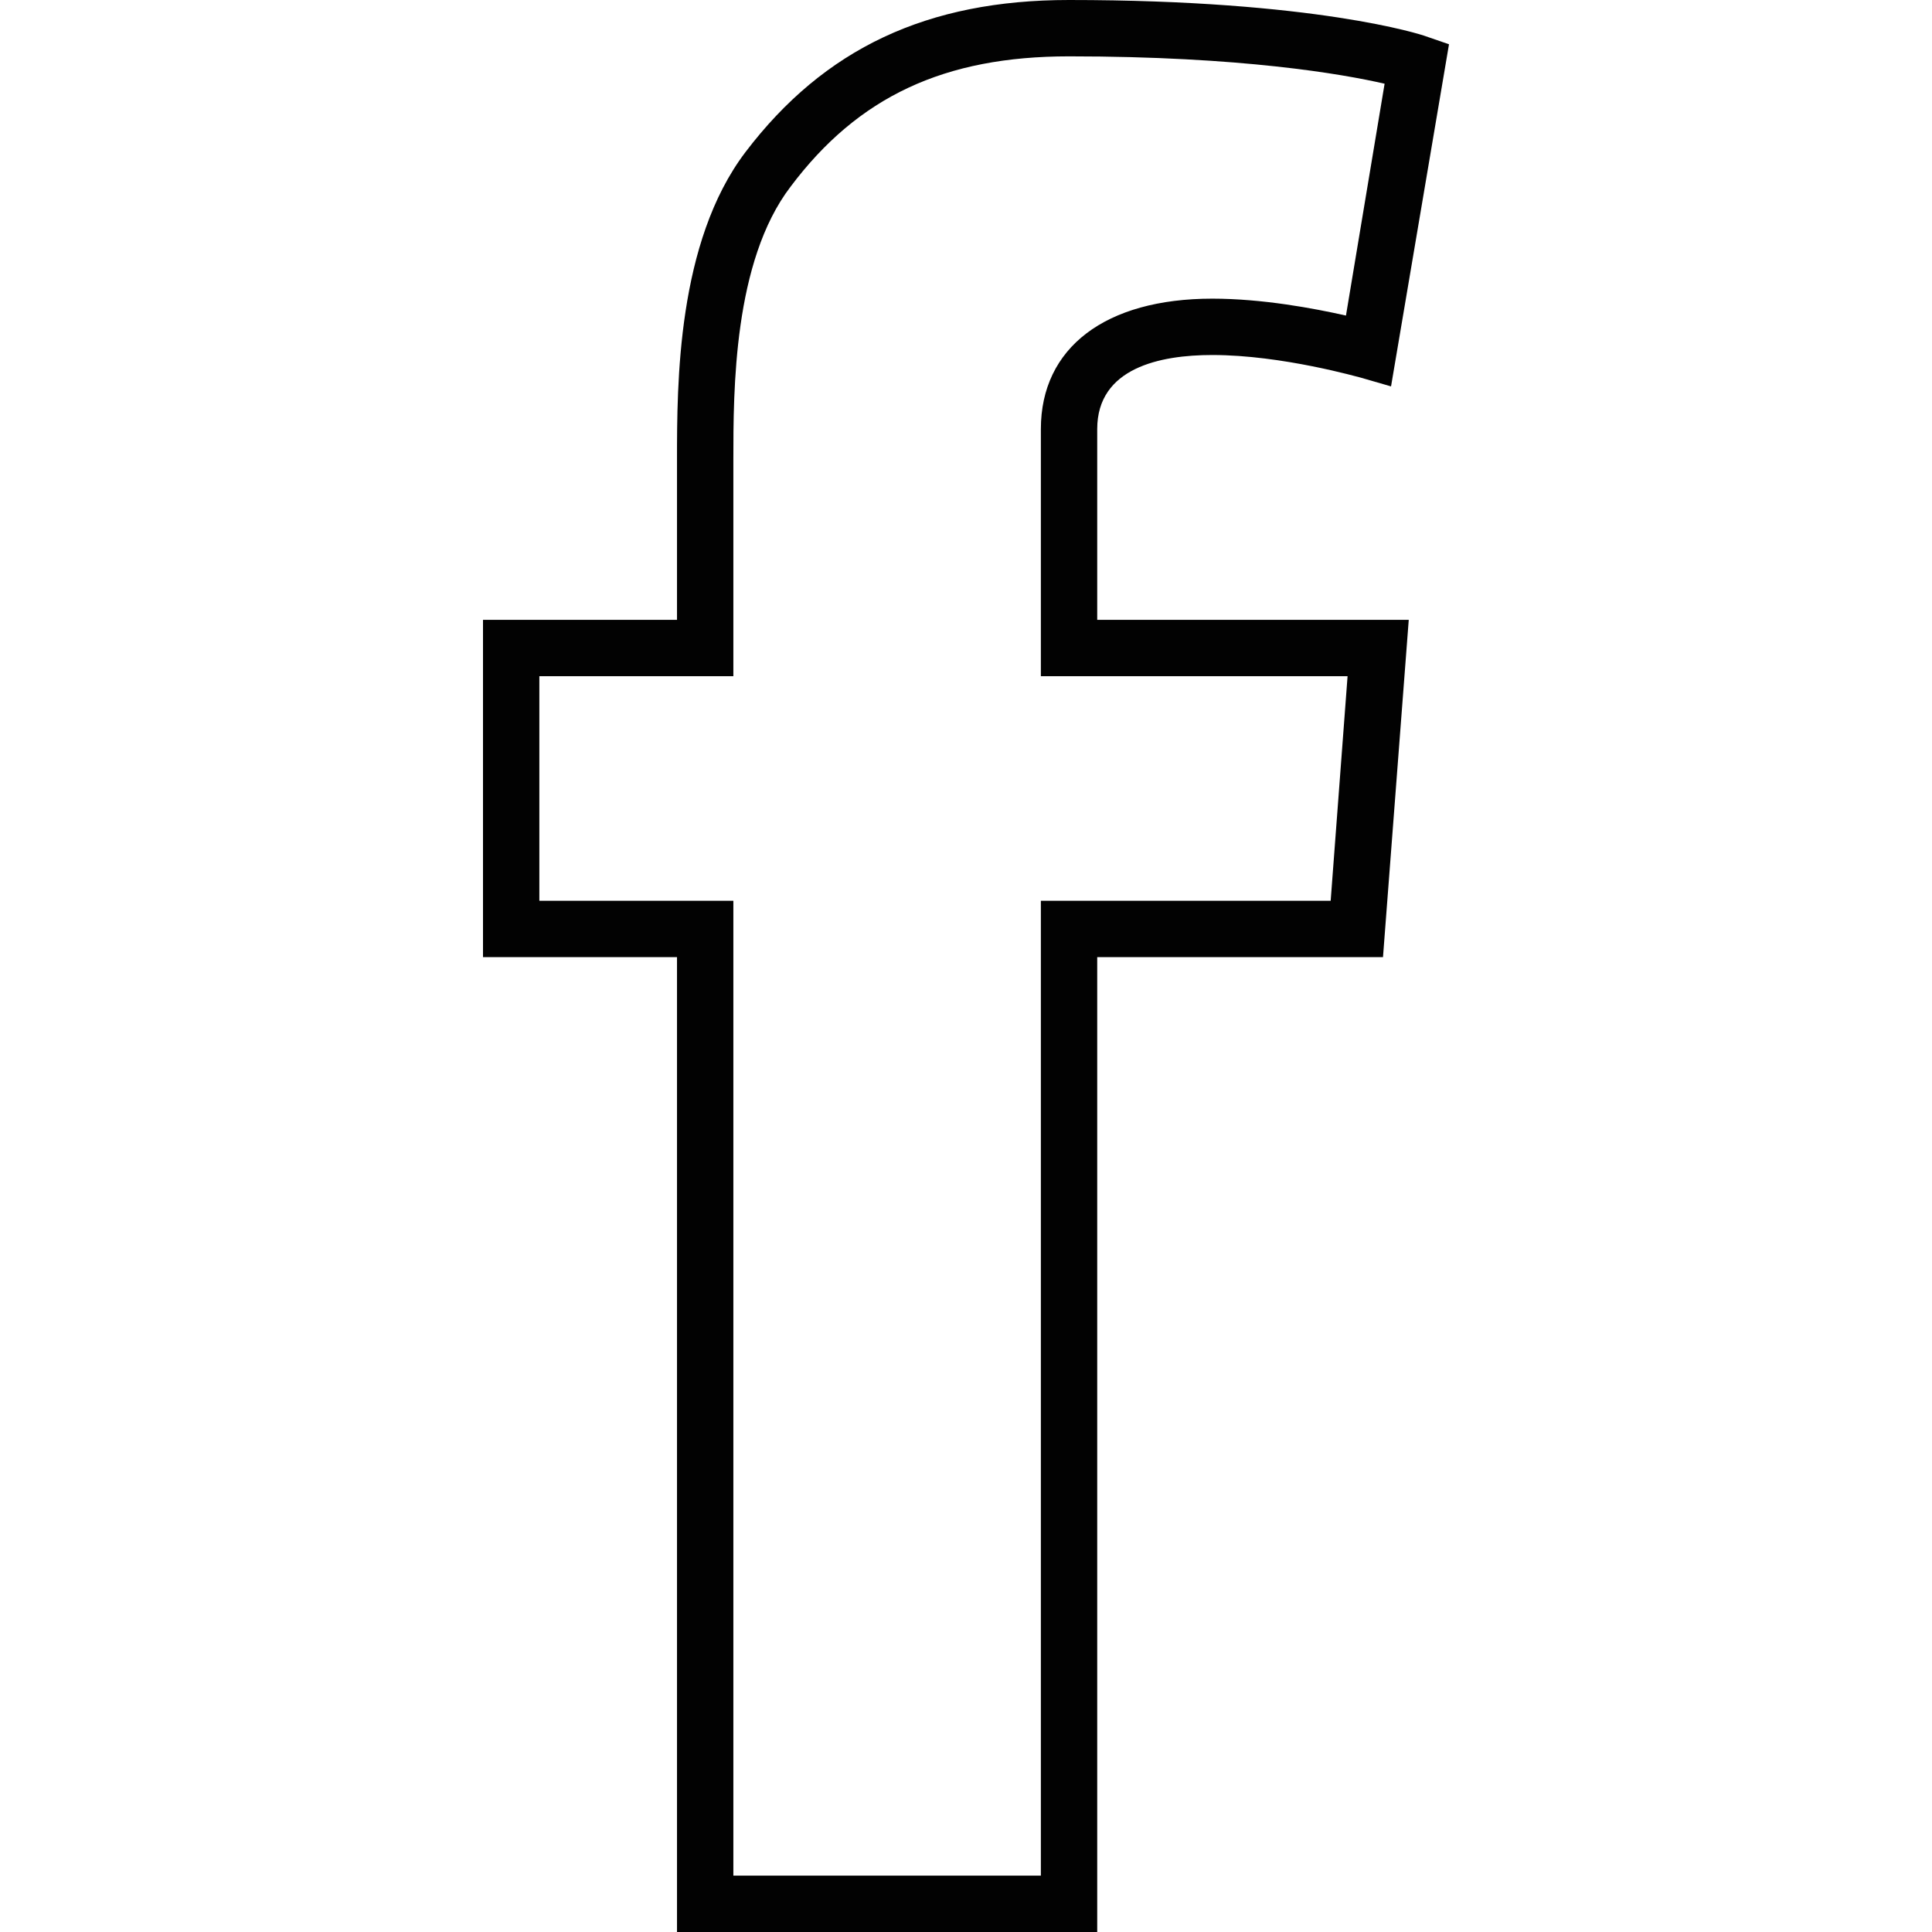
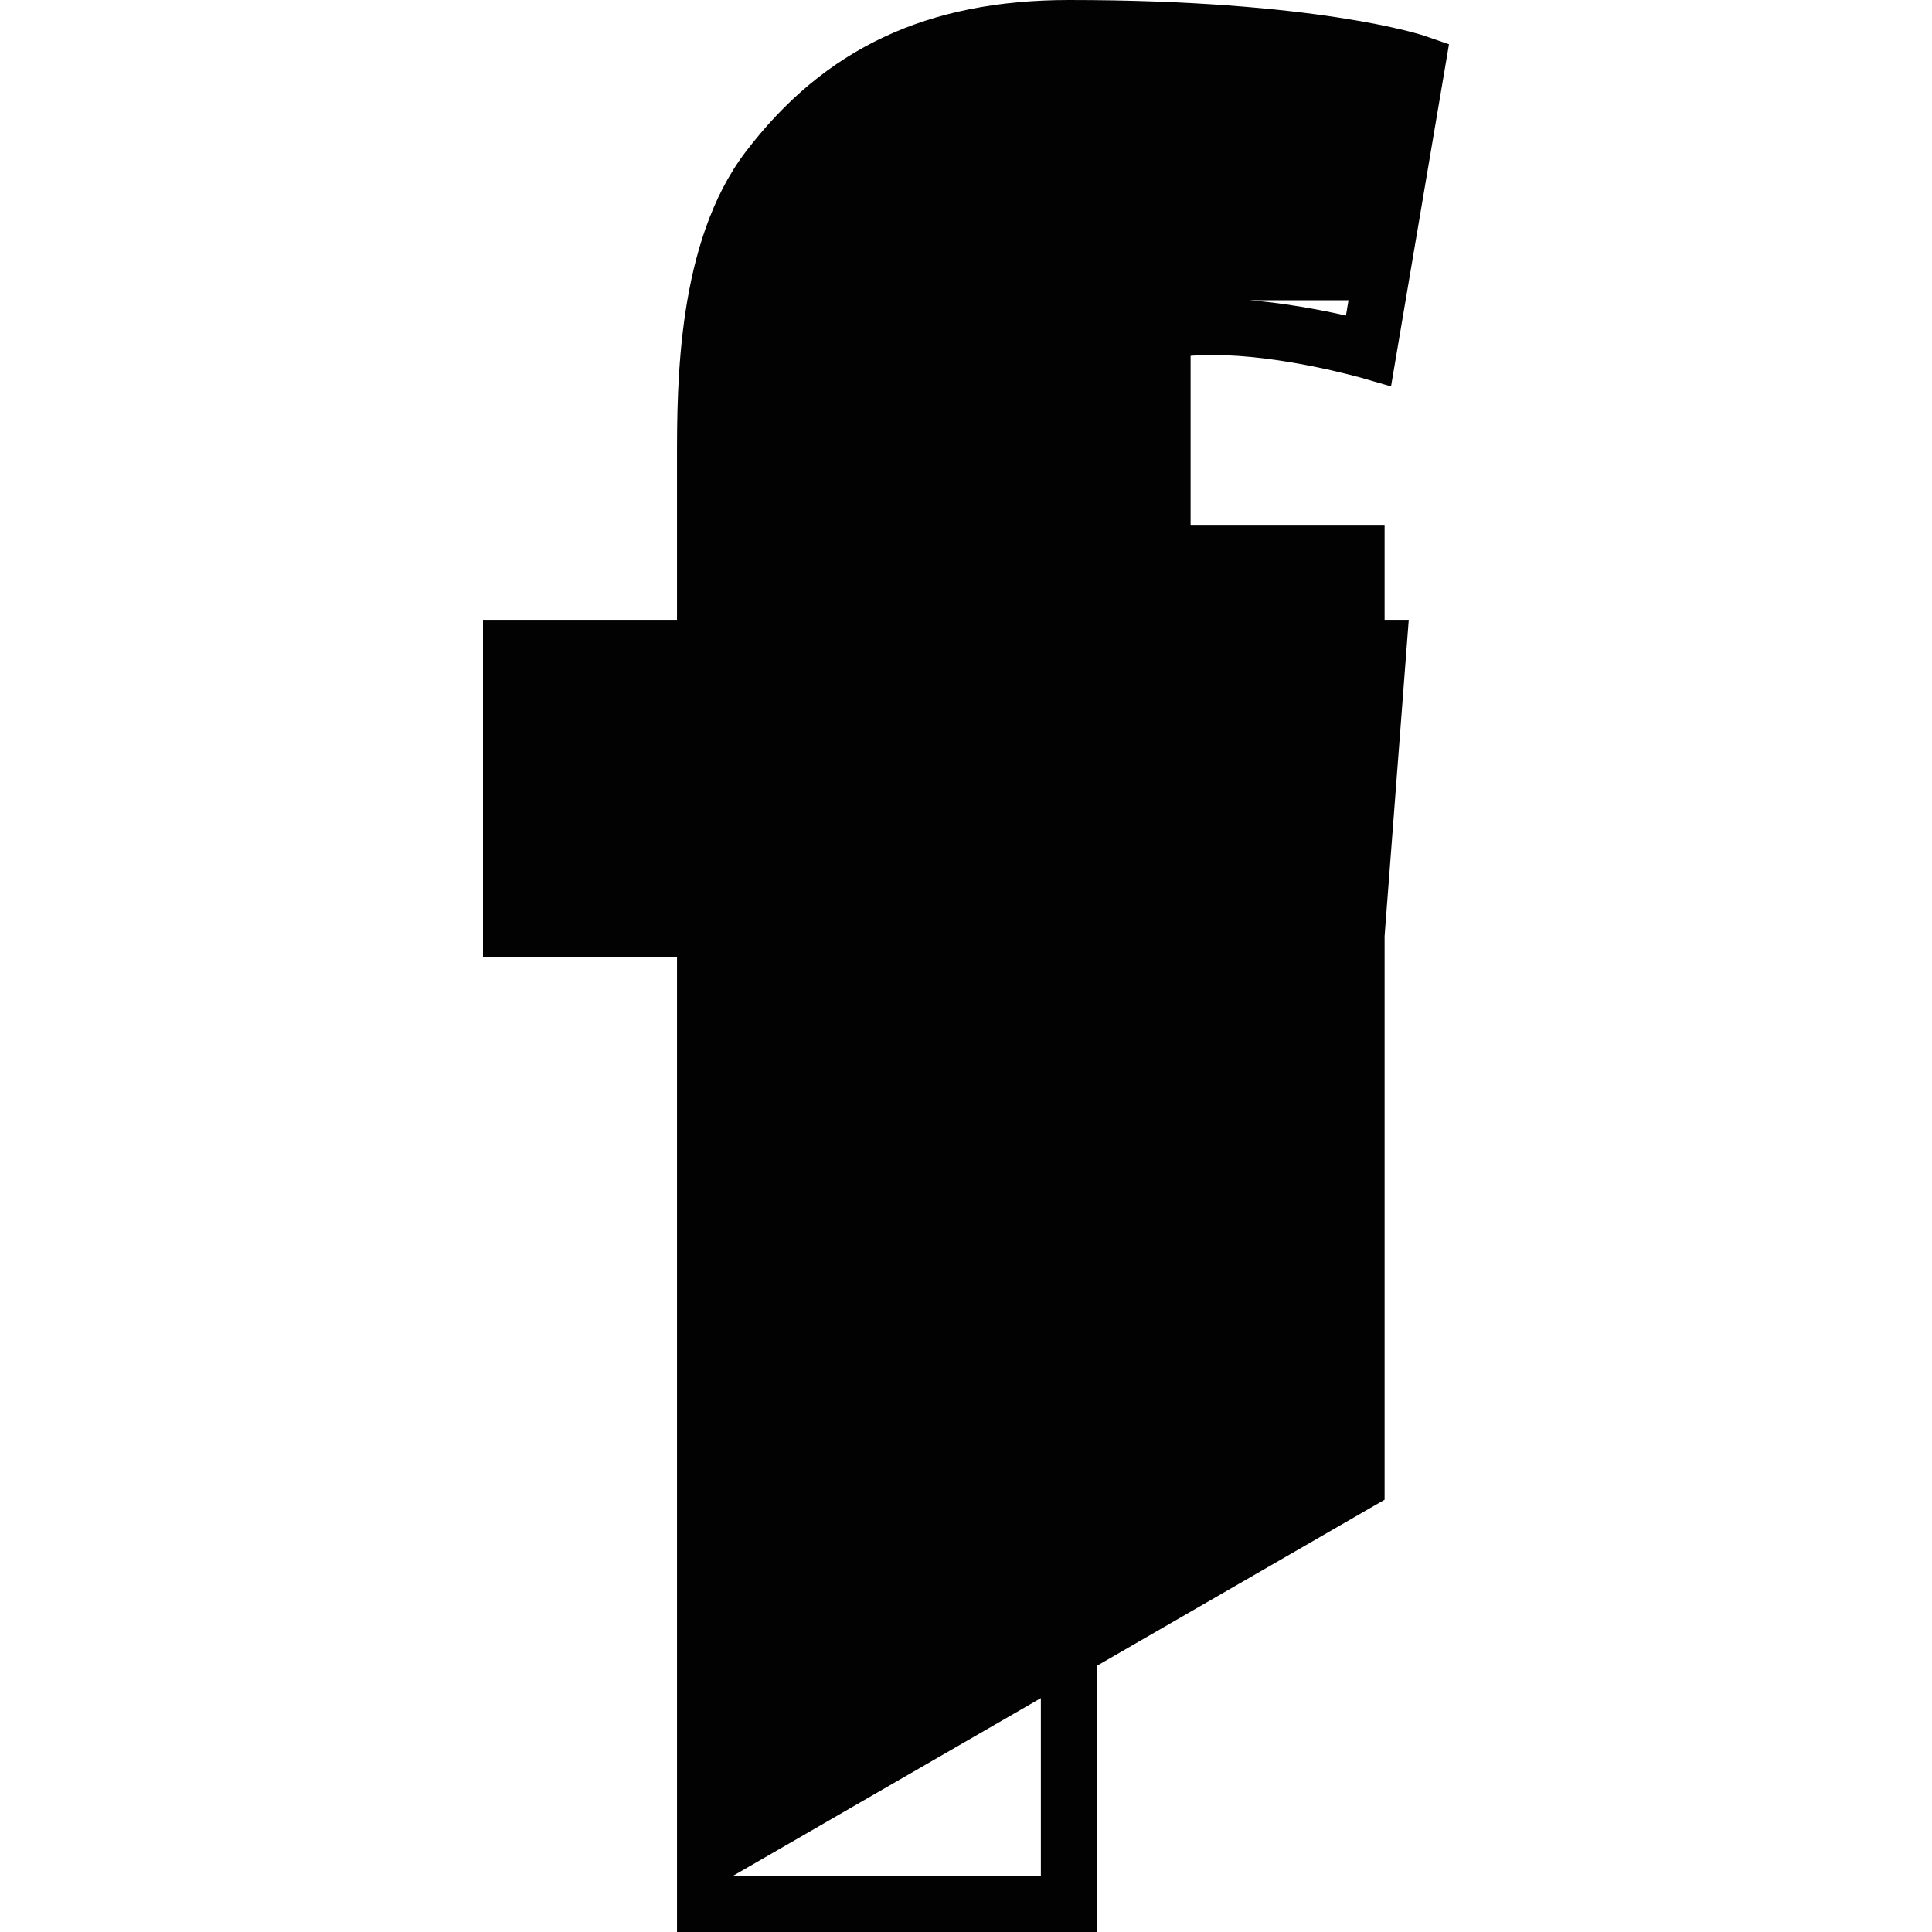
<svg xmlns="http://www.w3.org/2000/svg" version="1.1" id="Layer_1" x="0px" y="0px" viewBox="0 0 24 24" style="enable-background:new 0 0 24 24;" xml:space="preserve">
  <defs>
    <style type="text/css">
   
    .fil0 {fill:#020202;fill-rule:nonzero}
   
  </style>
  </defs>
  <g id="Capa_x0020_1">
-     <path class="fil0" d="M13.63 24l-5.22 0 0 -12.11 -2.41 0 0 -4.19 2.41 0 0 -1.99c0,-0.94 0,-2.7 0.85,-3.82 0.98,-1.29 2.26,-1.89 4.02,-1.89 3.06,0 4.38,0.43 4.43,0.45l0.29 0.1 -0.72 4.25 -0.38 -0.11c-0.01,0 -0.97,-0.28 -1.84,-0.28 -0.65,0 -1.43,0.16 -1.43,0.92l0 2.37 3.87 0 -0.32 4.19 -3.55 0 0 12.11 0 0zm-4.52 -0.7l3.82 0 0 -12.11 3.6 0 0.21 -2.79 -3.81 0 0 -3.07c0,-1.01 0.8,-1.62 2.13,-1.62 0.62,0 1.26,0.12 1.66,0.21l0.48 -2.88c-0.52,-0.12 -1.78,-0.34 -3.92,-0.34 -1.55,0 -2.62,0.5 -3.46,1.62 -0.71,0.93 -0.71,2.53 -0.71,3.39l0 2.69 -2.41 0 0 2.79 2.41 0 0 12.11 0 0z" />
+     <path class="fil0" d="M13.63 24l-5.22 0 0 -12.11 -2.41 0 0 -4.19 2.41 0 0 -1.99c0,-0.94 0,-2.7 0.85,-3.82 0.98,-1.29 2.26,-1.89 4.02,-1.89 3.06,0 4.38,0.43 4.43,0.45l0.29 0.1 -0.72 4.25 -0.38 -0.11c-0.01,0 -0.97,-0.28 -1.84,-0.28 -0.65,0 -1.43,0.16 -1.43,0.92l0 2.37 3.87 0 -0.32 4.19 -3.55 0 0 12.11 0 0zm-4.52 -0.7l3.82 0 0 -12.11 3.6 0 0.21 -2.79 -3.81 0 0 -3.07c0,-1.01 0.8,-1.62 2.13,-1.62 0.62,0 1.26,0.12 1.66,0.21l0.48 -2.88l0 2.69 -2.41 0 0 2.79 2.41 0 0 12.11 0 0z" />
  </g>
</svg>